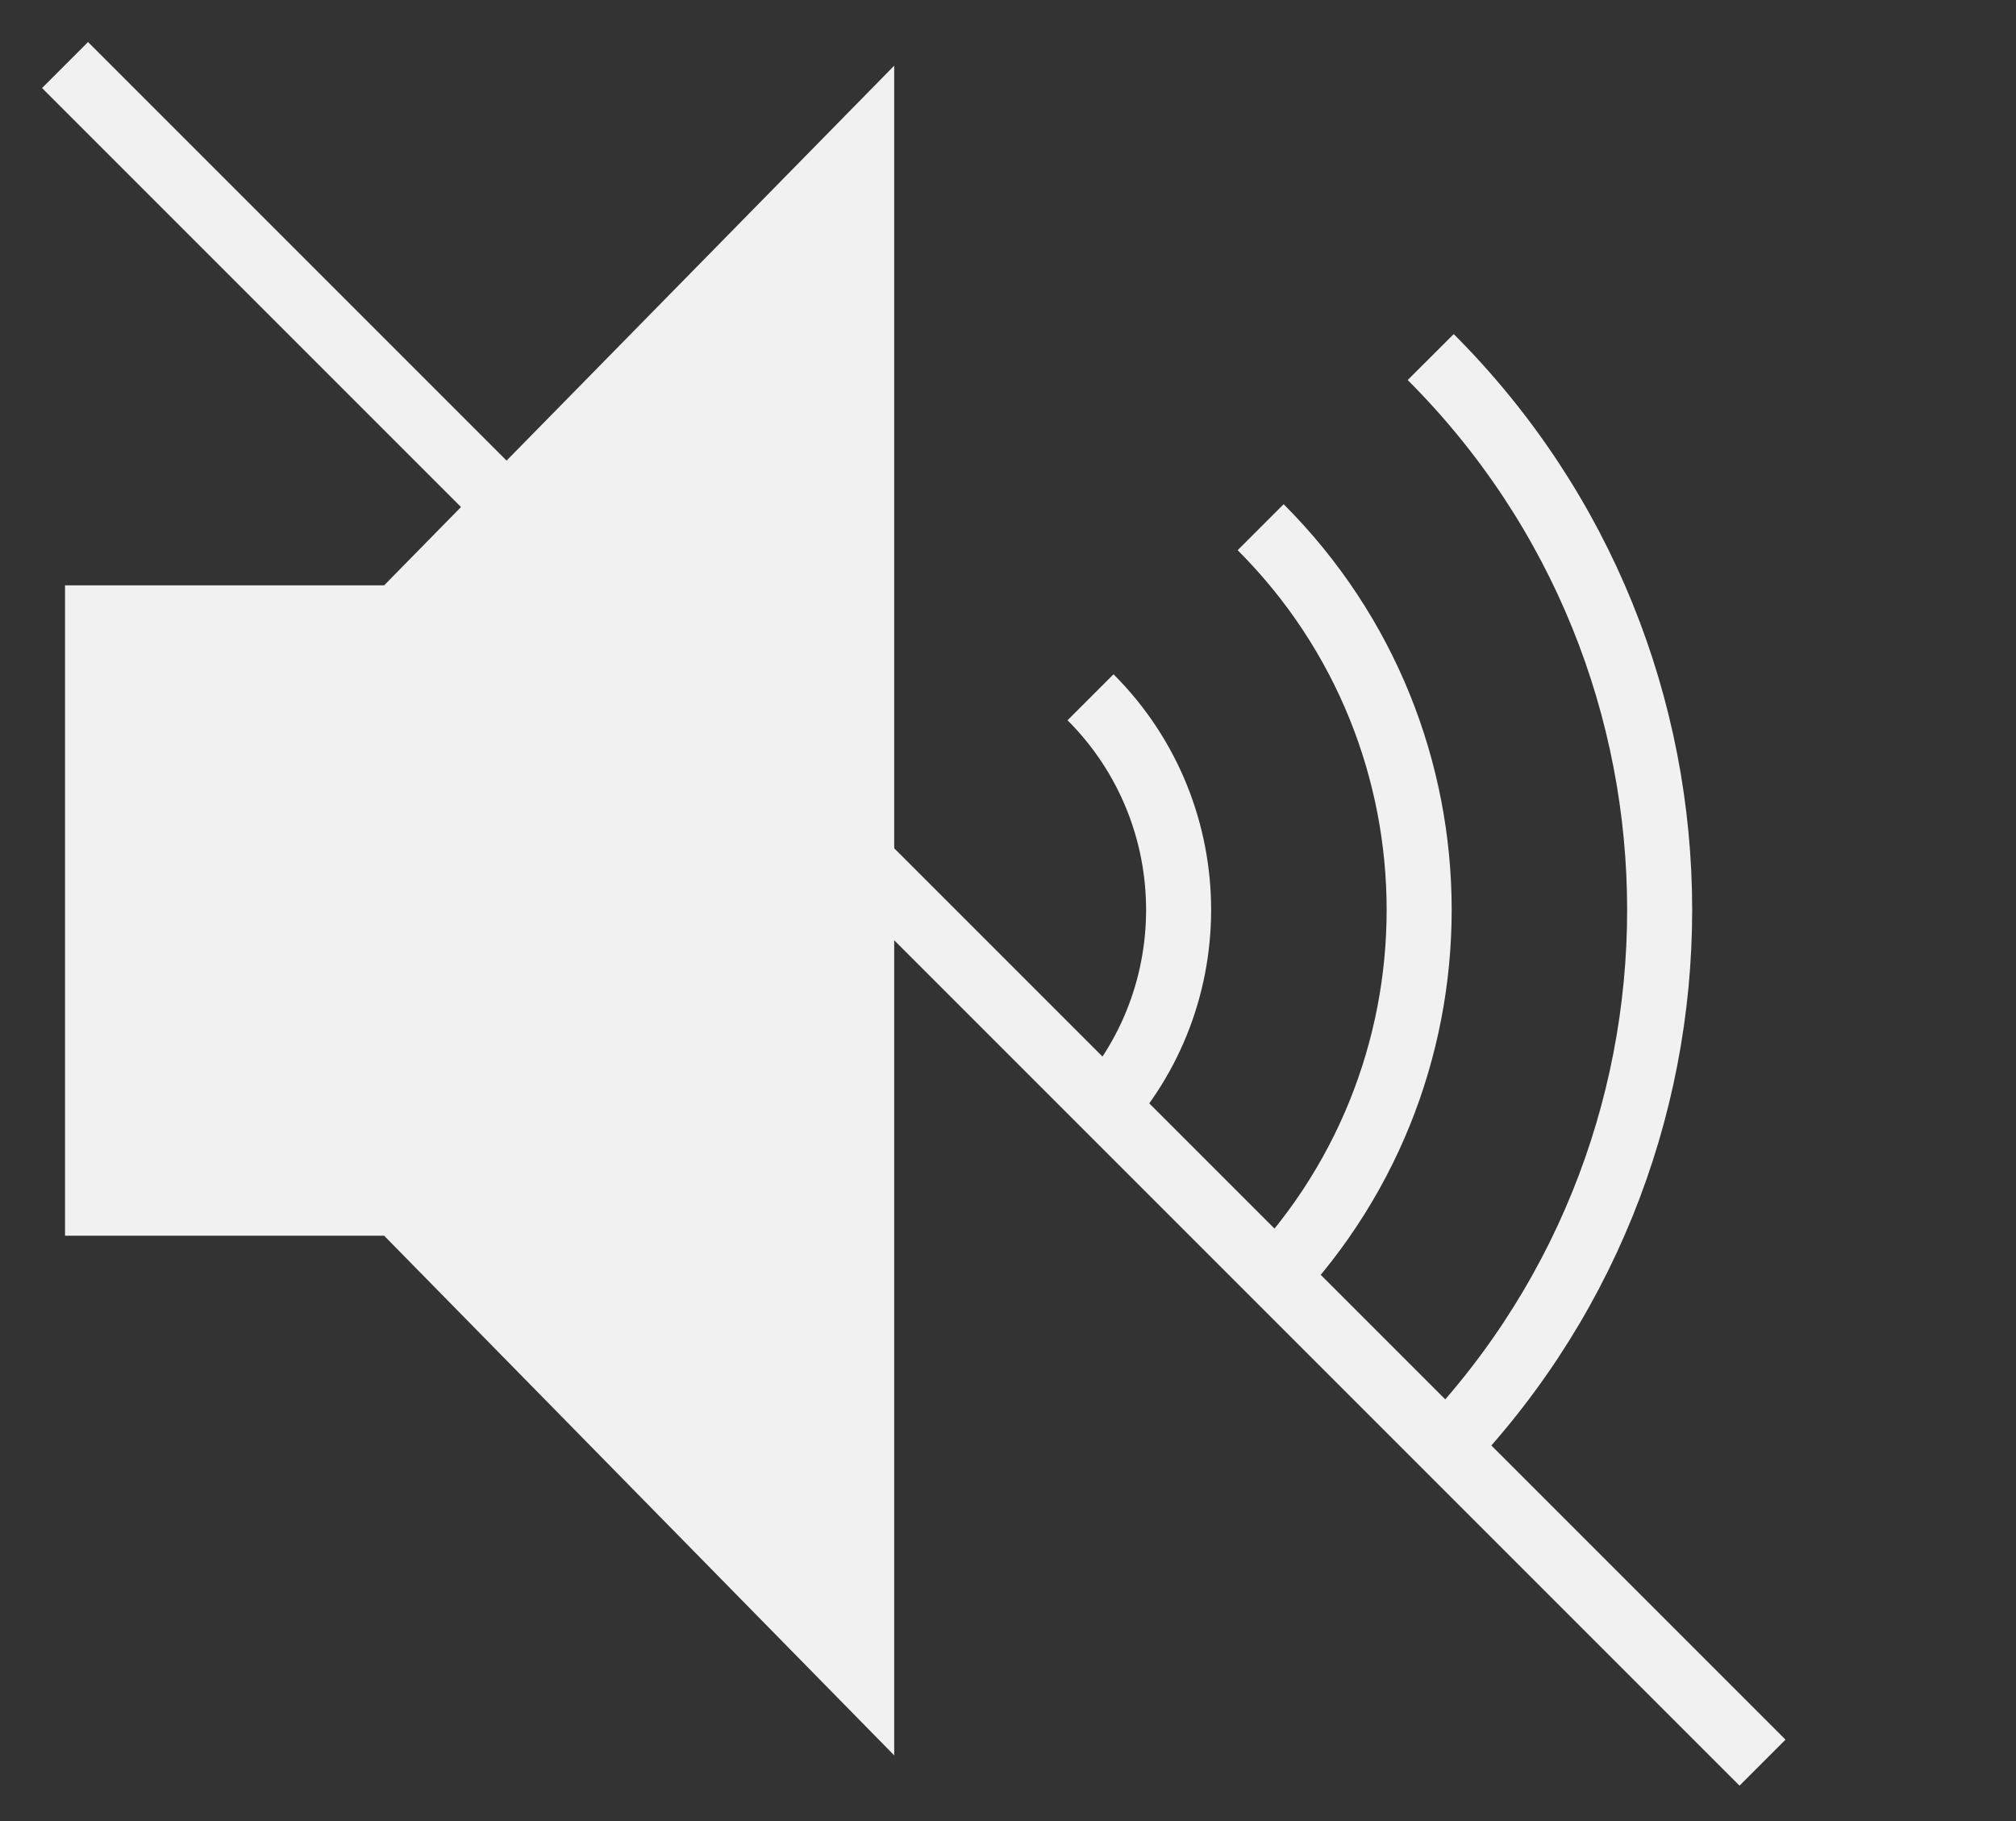
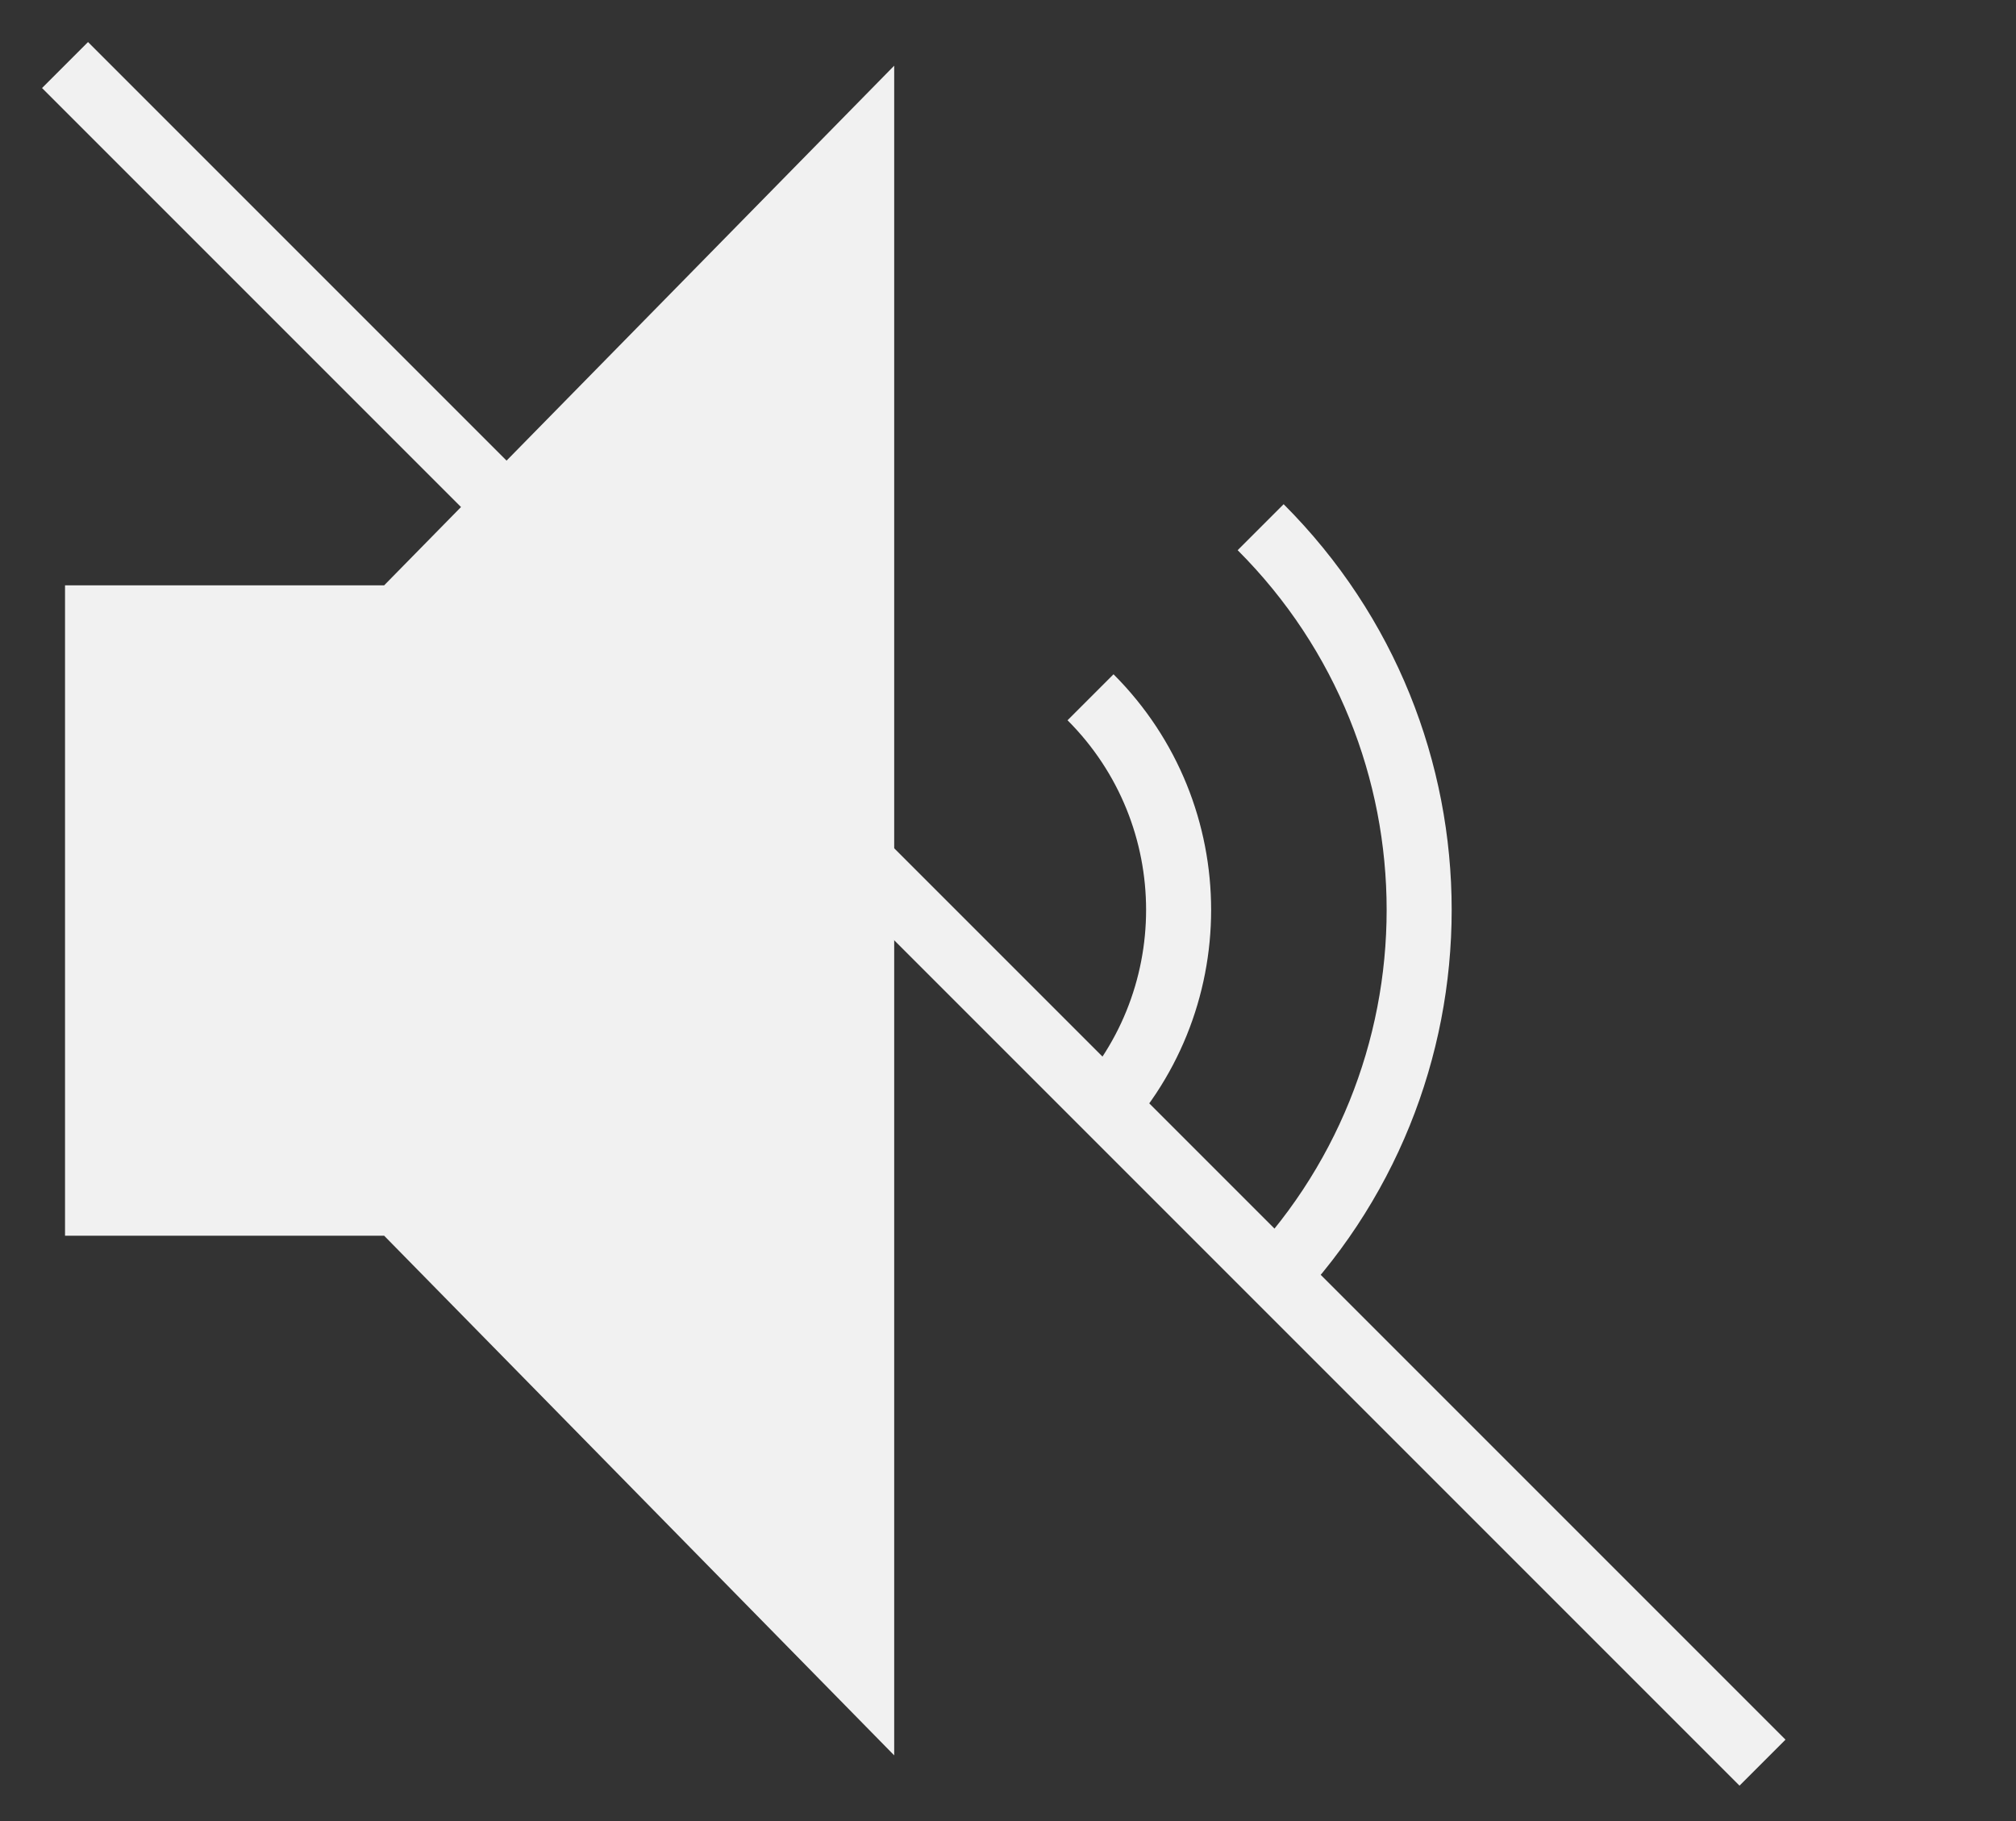
<svg xmlns="http://www.w3.org/2000/svg" width="31" height="28" viewBox="0 0 31 28" fill="none">
  <rect x="0" y="0" width="31" height="28" fill="#333333" stroke="none" />
  <path fill-rule="evenodd" clip-rule="evenodd" d="M5.907 9H1V14V19H5.907L13.75 26.99L13.75 1.01L5.907 9Z" fill="#F1F1F1" />
  <path d="M16.769 10.721C18.575 12.527 18.575 15.454 16.769 17.26" stroke="#F1F1F1" />
  <path d="M19.385 8.106C22.635 11.356 22.635 16.625 19.385 19.875" stroke="#F1F1F1" />
-   <path d="M22 5.49C26.694 10.185 26.694 17.796 22 22.491" stroke="#F1F1F1" />
  <path d="M27.102 27.102L1 1" stroke="#F1F1F1" />
</svg>